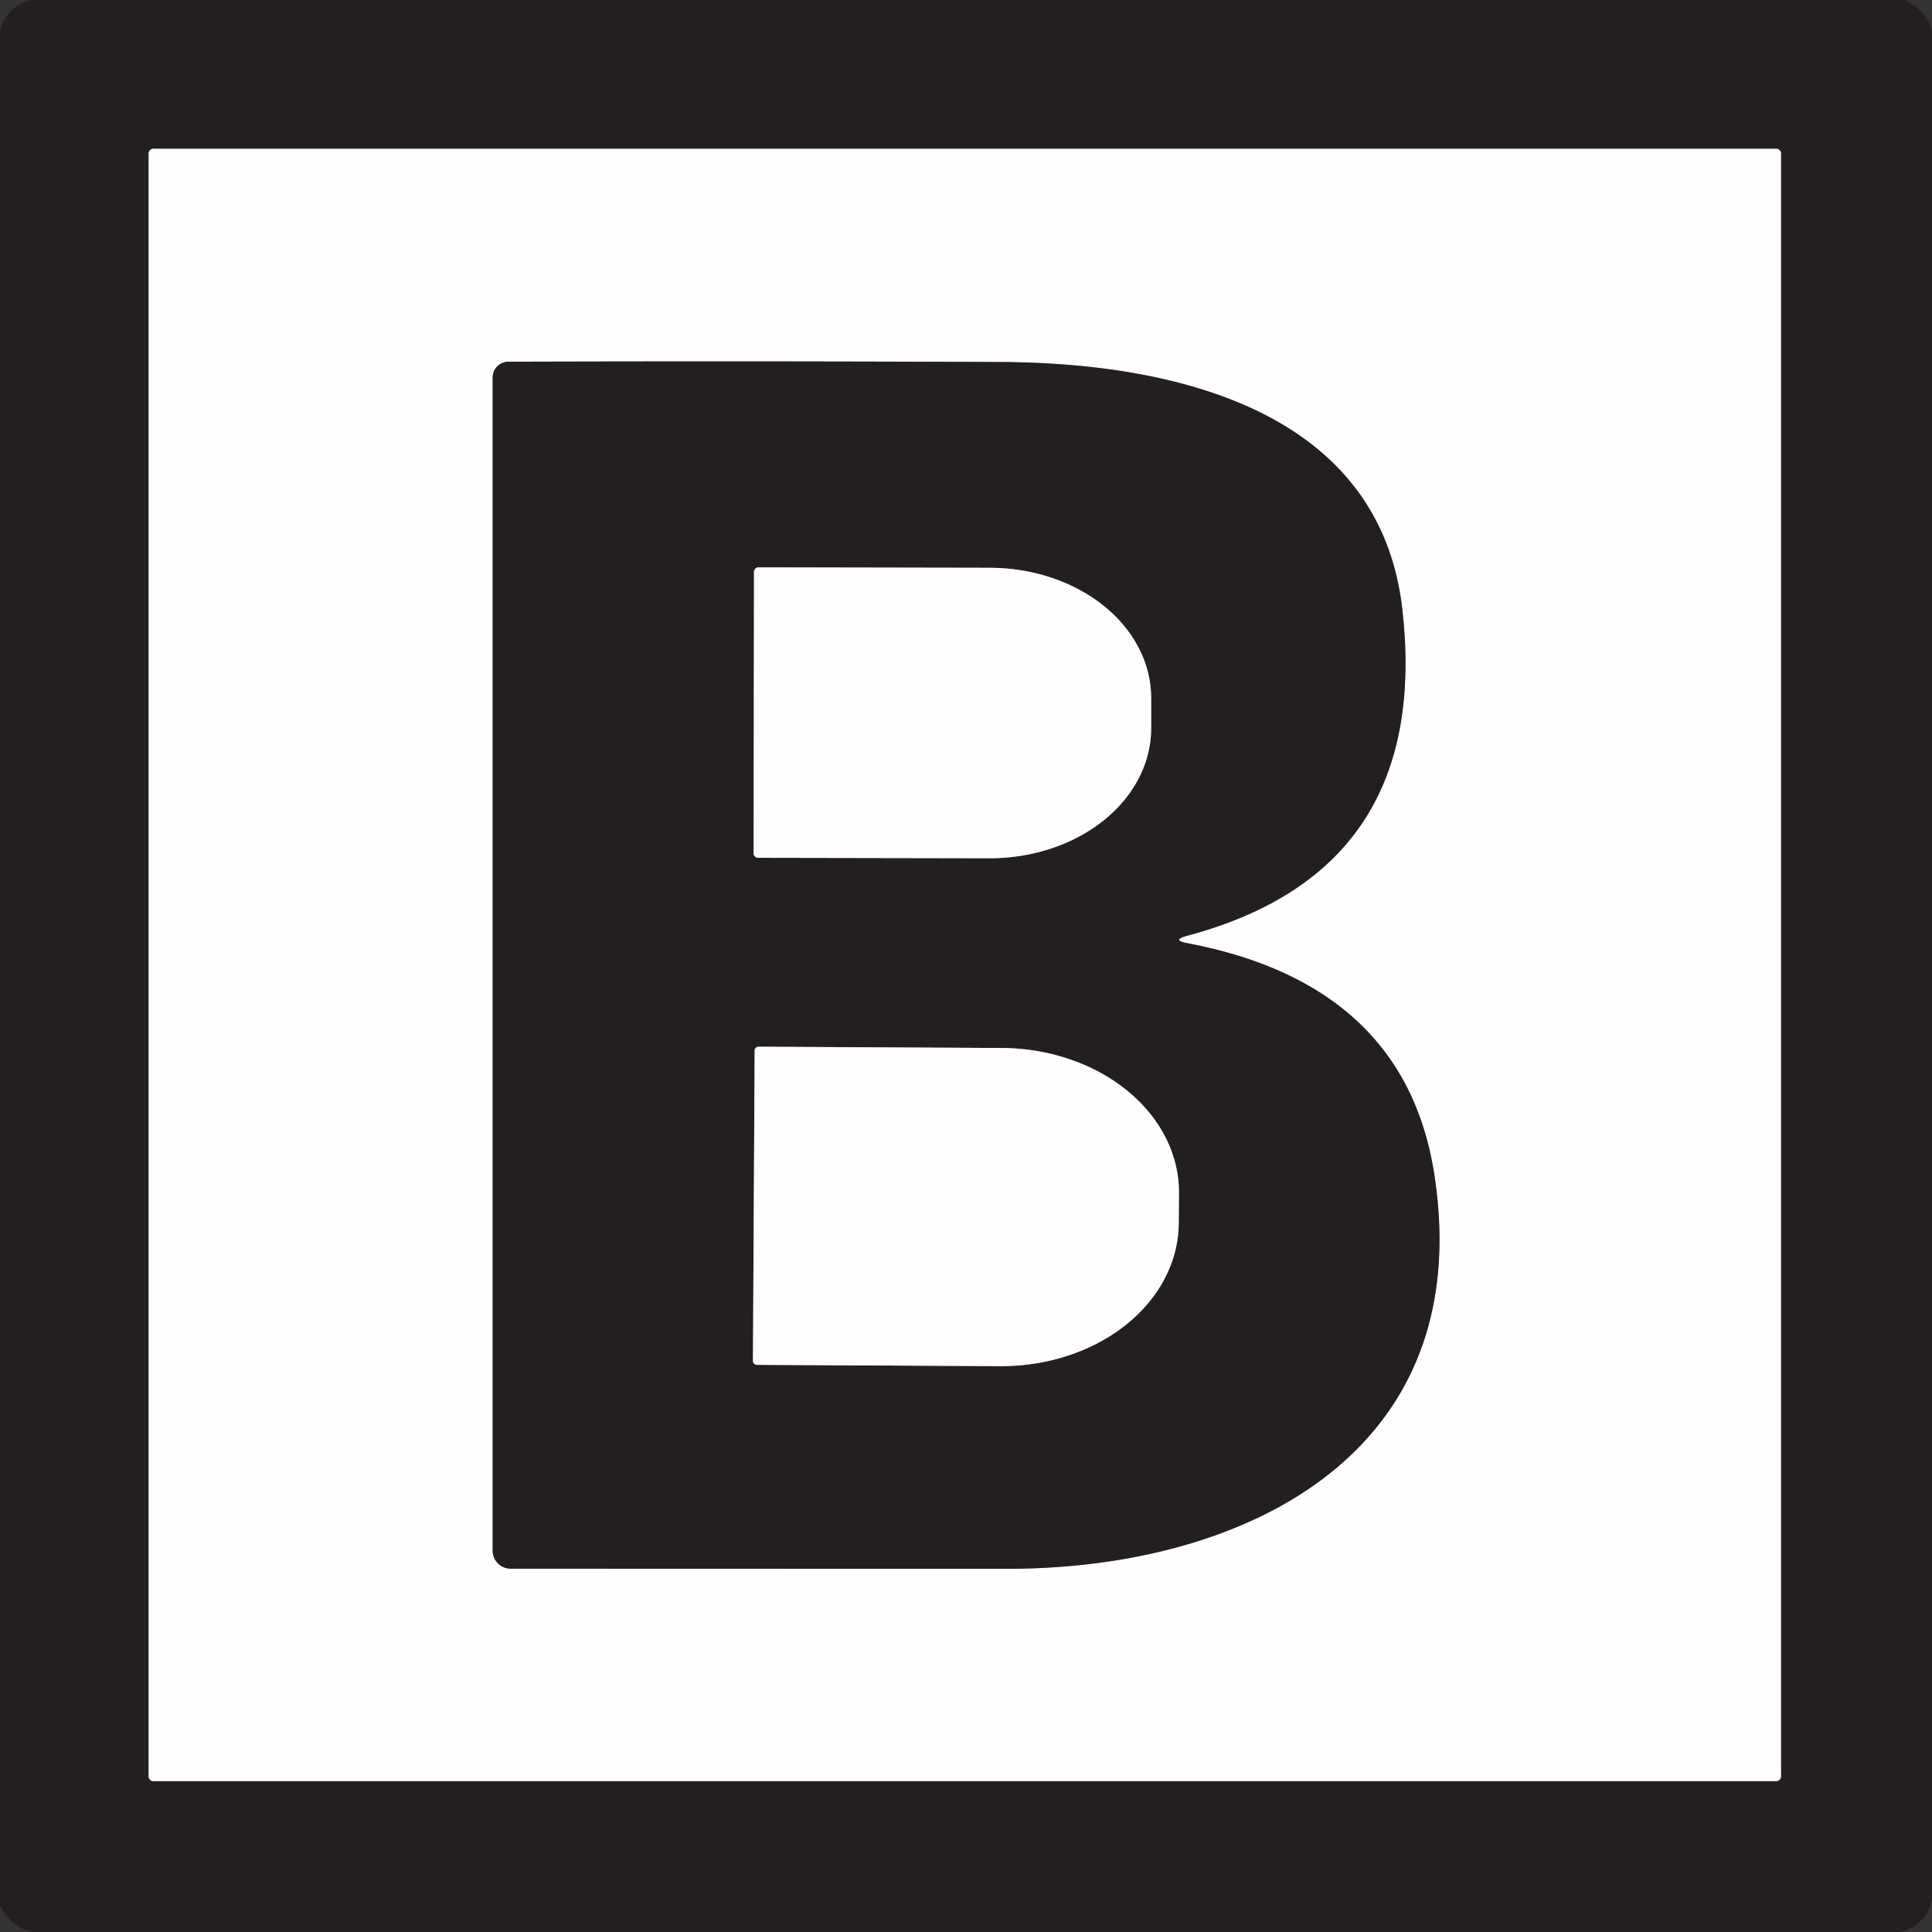
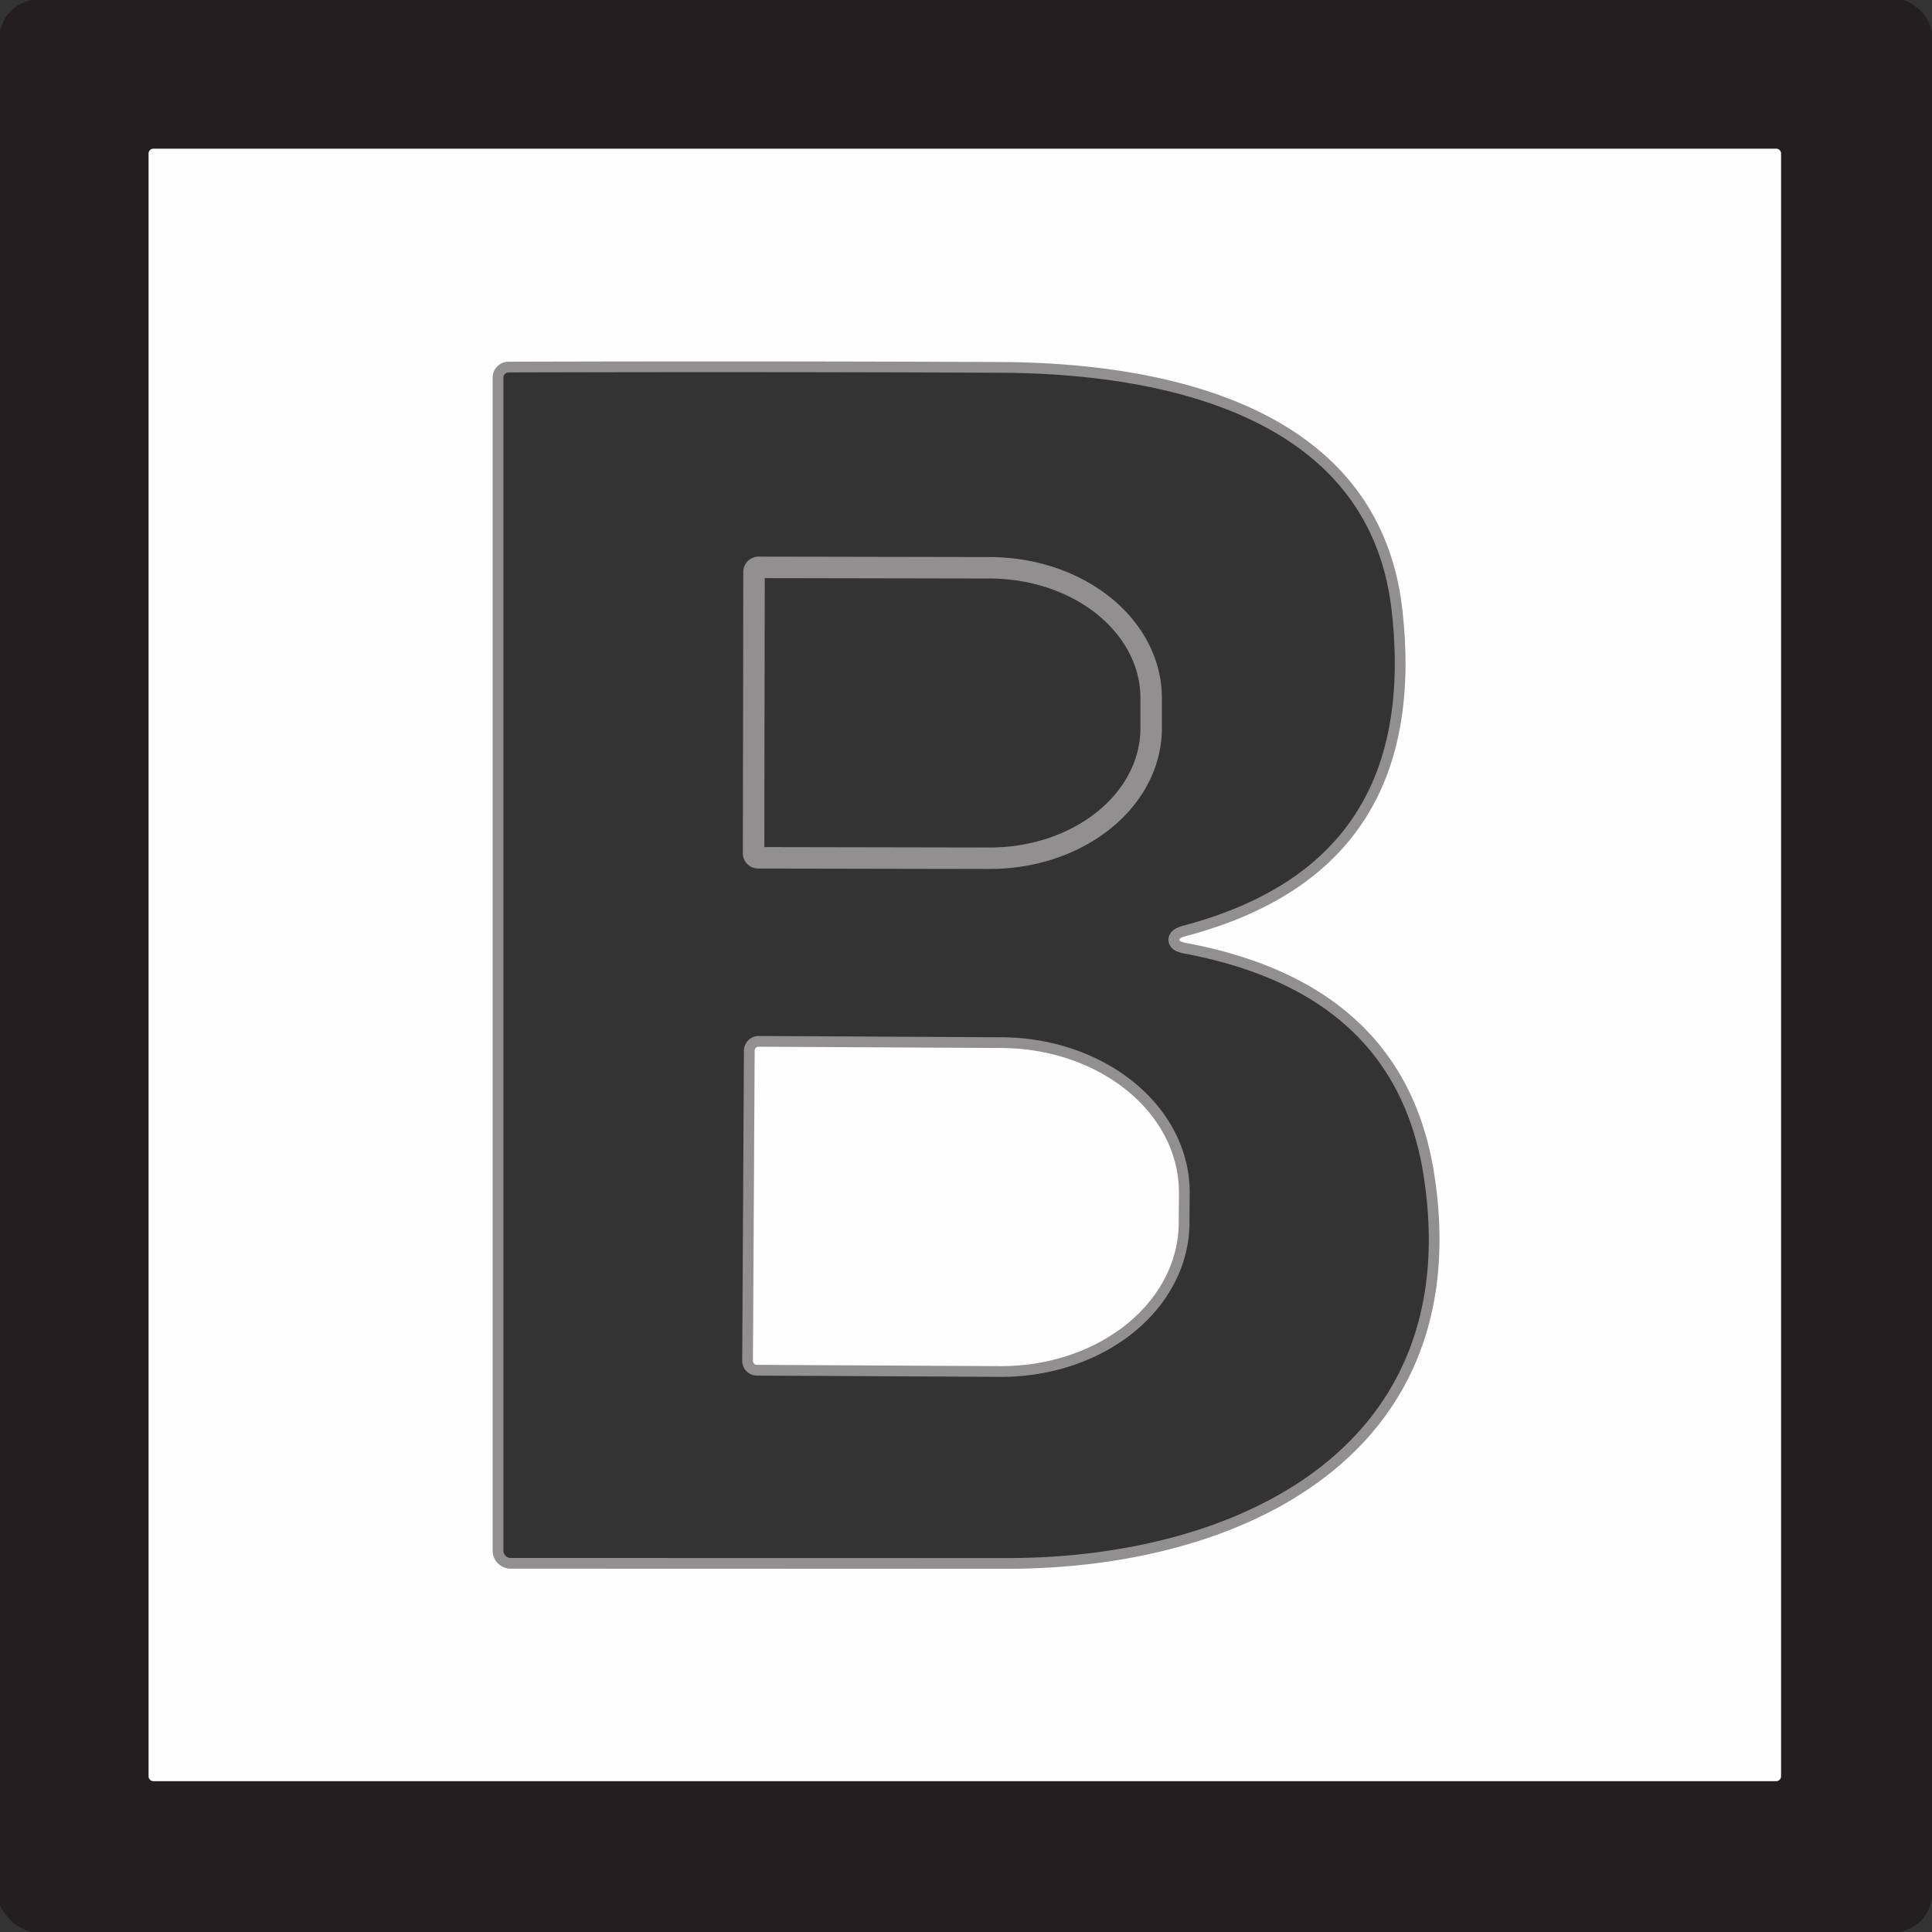
<svg xmlns="http://www.w3.org/2000/svg" version="1.1" viewBox="0.00 0.00 180.00 180.00">
  <rect x="0.00" y="0.00" width="180.00" height="180.00" fill="#333333" stroke="none" />
  <g stroke-width="2.00" fill="none" stroke-linecap="butt">
    <path stroke="#918f8f" vector-effect="non-scaling-stroke" d="   M 165.93 14.30   A 0.44 0.44 0.0 0 0 165.49 13.86   L 14.29 13.86   A 0.44 0.44 0.0 0 0 13.85 14.30   L 13.85 165.50   A 0.44 0.44 0.0 0 0 14.29 165.94   L 165.49 165.94   A 0.44 0.44 0.0 0 0 165.93 165.50   L 165.93 14.30" />
    <path stroke="#918f8f" vector-effect="non-scaling-stroke" d="   M 110.61 87.18   Q 133.41 81.09 130.65 56.77   C 128.50 37.86 108.67 33.80 93.25 33.73   Q 71.20 33.63 47.38 33.70   A 1.48 1.48 0.0 0 0 45.90 35.18   L 45.90 144.47   A 1.69 1.68 0.2 0 0 47.58 146.15   Q 74.43 146.16 93.85 146.16   C 115.84 146.16 137.59 135.54 133.65 109.55   C 131.72 96.78 123.08 90.24 110.64 87.88   Q 109.10 87.59 110.61 87.18" />
    <path stroke="#918f8f" vector-effect="non-scaling-stroke" d="   M 70.25 53.28   L 70.21 79.50   A 0.42 0.42 0.0 0 0 70.63 79.92   L 92.19 79.96   A 15.04 12.12 0.1 0 0 107.25 67.86   L 107.25 65.04   A 15.04 12.12 0.1 0 0 92.23 52.90   L 70.67 52.86   A 0.42 0.42 0.0 0 0 70.25 53.28" />
    <path stroke="#918f8f" vector-effect="non-scaling-stroke" d="   M 70.31 97.89   L 70.15 126.79   A 0.37 0.37 0.0 0 0 70.52 127.16   L 93.18 127.28   A 16.57 13.41 0.3 0 0 109.82 113.95   L 109.84 111.13   A 16.57 13.41 0.3 0 0 93.34 97.64   L 70.68 97.52   A 0.37 0.37 0.0 0 0 70.31 97.89" />
  </g>
  <path fill="#231f20" d="   M 177.43 0.00   Q 179.47 0.90 180.00 2.92   L 180.00 176.93   Q 179.49 179.36 177.03 180.00   L 3.01 180.00   Q 1.05 179.57 0.00 177.53   L 0.00 2.85   Q 0.63 0.57 2.93 0.00   L 177.43 0.00   Z   M 165.93 14.30   A 0.44 0.44 0.0 0 0 165.49 13.86   L 14.29 13.86   A 0.44 0.44 0.0 0 0 13.85 14.30   L 13.85 165.50   A 0.44 0.44 0.0 0 0 14.29 165.94   L 165.49 165.94   A 0.44 0.44 0.0 0 0 165.93 165.50   L 165.93 14.30   Z" />
  <path fill="#fefefe" d="   M 165.93 165.50   A 0.44 0.44 0.0 0 1 165.49 165.94   L 14.29 165.94   A 0.44 0.44 0.0 0 1 13.85 165.50   L 13.85 14.30   A 0.44 0.44 0.0 0 1 14.29 13.86   L 165.49 13.86   A 0.44 0.44 0.0 0 1 165.93 14.30   L 165.93 165.50   Z   M 110.61 87.18   Q 133.41 81.09 130.65 56.77   C 128.50 37.86 108.67 33.80 93.25 33.73   Q 71.20 33.63 47.38 33.70   A 1.48 1.48 0.0 0 0 45.90 35.18   L 45.90 144.47   A 1.69 1.68 0.2 0 0 47.58 146.15   Q 74.43 146.16 93.85 146.16   C 115.84 146.16 137.59 135.54 133.65 109.55   C 131.72 96.78 123.08 90.24 110.64 87.88   Q 109.10 87.59 110.61 87.18   Z" />
-   <path fill="#231f20" d="   M 110.61 87.18   Q 109.10 87.59 110.64 87.88   C 123.08 90.24 131.72 96.78 133.65 109.55   C 137.59 135.54 115.84 146.16 93.85 146.16   Q 74.43 146.16 47.58 146.15   A 1.69 1.68 0.2 0 1 45.90 144.47   L 45.90 35.18   A 1.48 1.48 0.0 0 1 47.38 33.70   Q 71.20 33.63 93.25 33.73   C 108.67 33.80 128.50 37.86 130.65 56.77   Q 133.41 81.09 110.61 87.18   Z   M 70.25 53.28   L 70.21 79.50   A 0.42 0.42 0.0 0 0 70.63 79.92   L 92.19 79.96   A 15.04 12.12 0.1 0 0 107.25 67.86   L 107.25 65.04   A 15.04 12.12 0.1 0 0 92.23 52.90   L 70.67 52.86   A 0.42 0.42 0.0 0 0 70.25 53.28   Z   M 70.31 97.89   L 70.15 126.79   A 0.37 0.37 0.0 0 0 70.52 127.16   L 93.18 127.28   A 16.57 13.41 0.3 0 0 109.82 113.95   L 109.84 111.13   A 16.57 13.41 0.3 0 0 93.34 97.64   L 70.68 97.52   A 0.37 0.37 0.0 0 0 70.31 97.89   Z" />
-   <path fill="#fefefe" d="   M 70.25 53.28   A 0.42 0.42 0.0 0 1 70.67 52.86   L 92.23 52.90   A 15.04 12.12 0.1 0 1 107.25 65.04   L 107.25 67.86   A 15.04 12.12 0.1 0 1 92.19 79.96   L 70.63 79.92   A 0.42 0.42 0.0 0 1 70.21 79.50   L 70.25 53.28   Z" />
  <path fill="#fefefe" d="   M 70.31 97.89   A 0.37 0.37 0.0 0 1 70.68 97.52   L 93.34 97.64   A 16.57 13.41 0.3 0 1 109.84 111.13   L 109.82 113.95   A 16.57 13.41 0.3 0 1 93.18 127.28   L 70.52 127.16   A 0.37 0.37 0.0 0 1 70.15 126.79   L 70.31 97.89   Z" />
</svg>